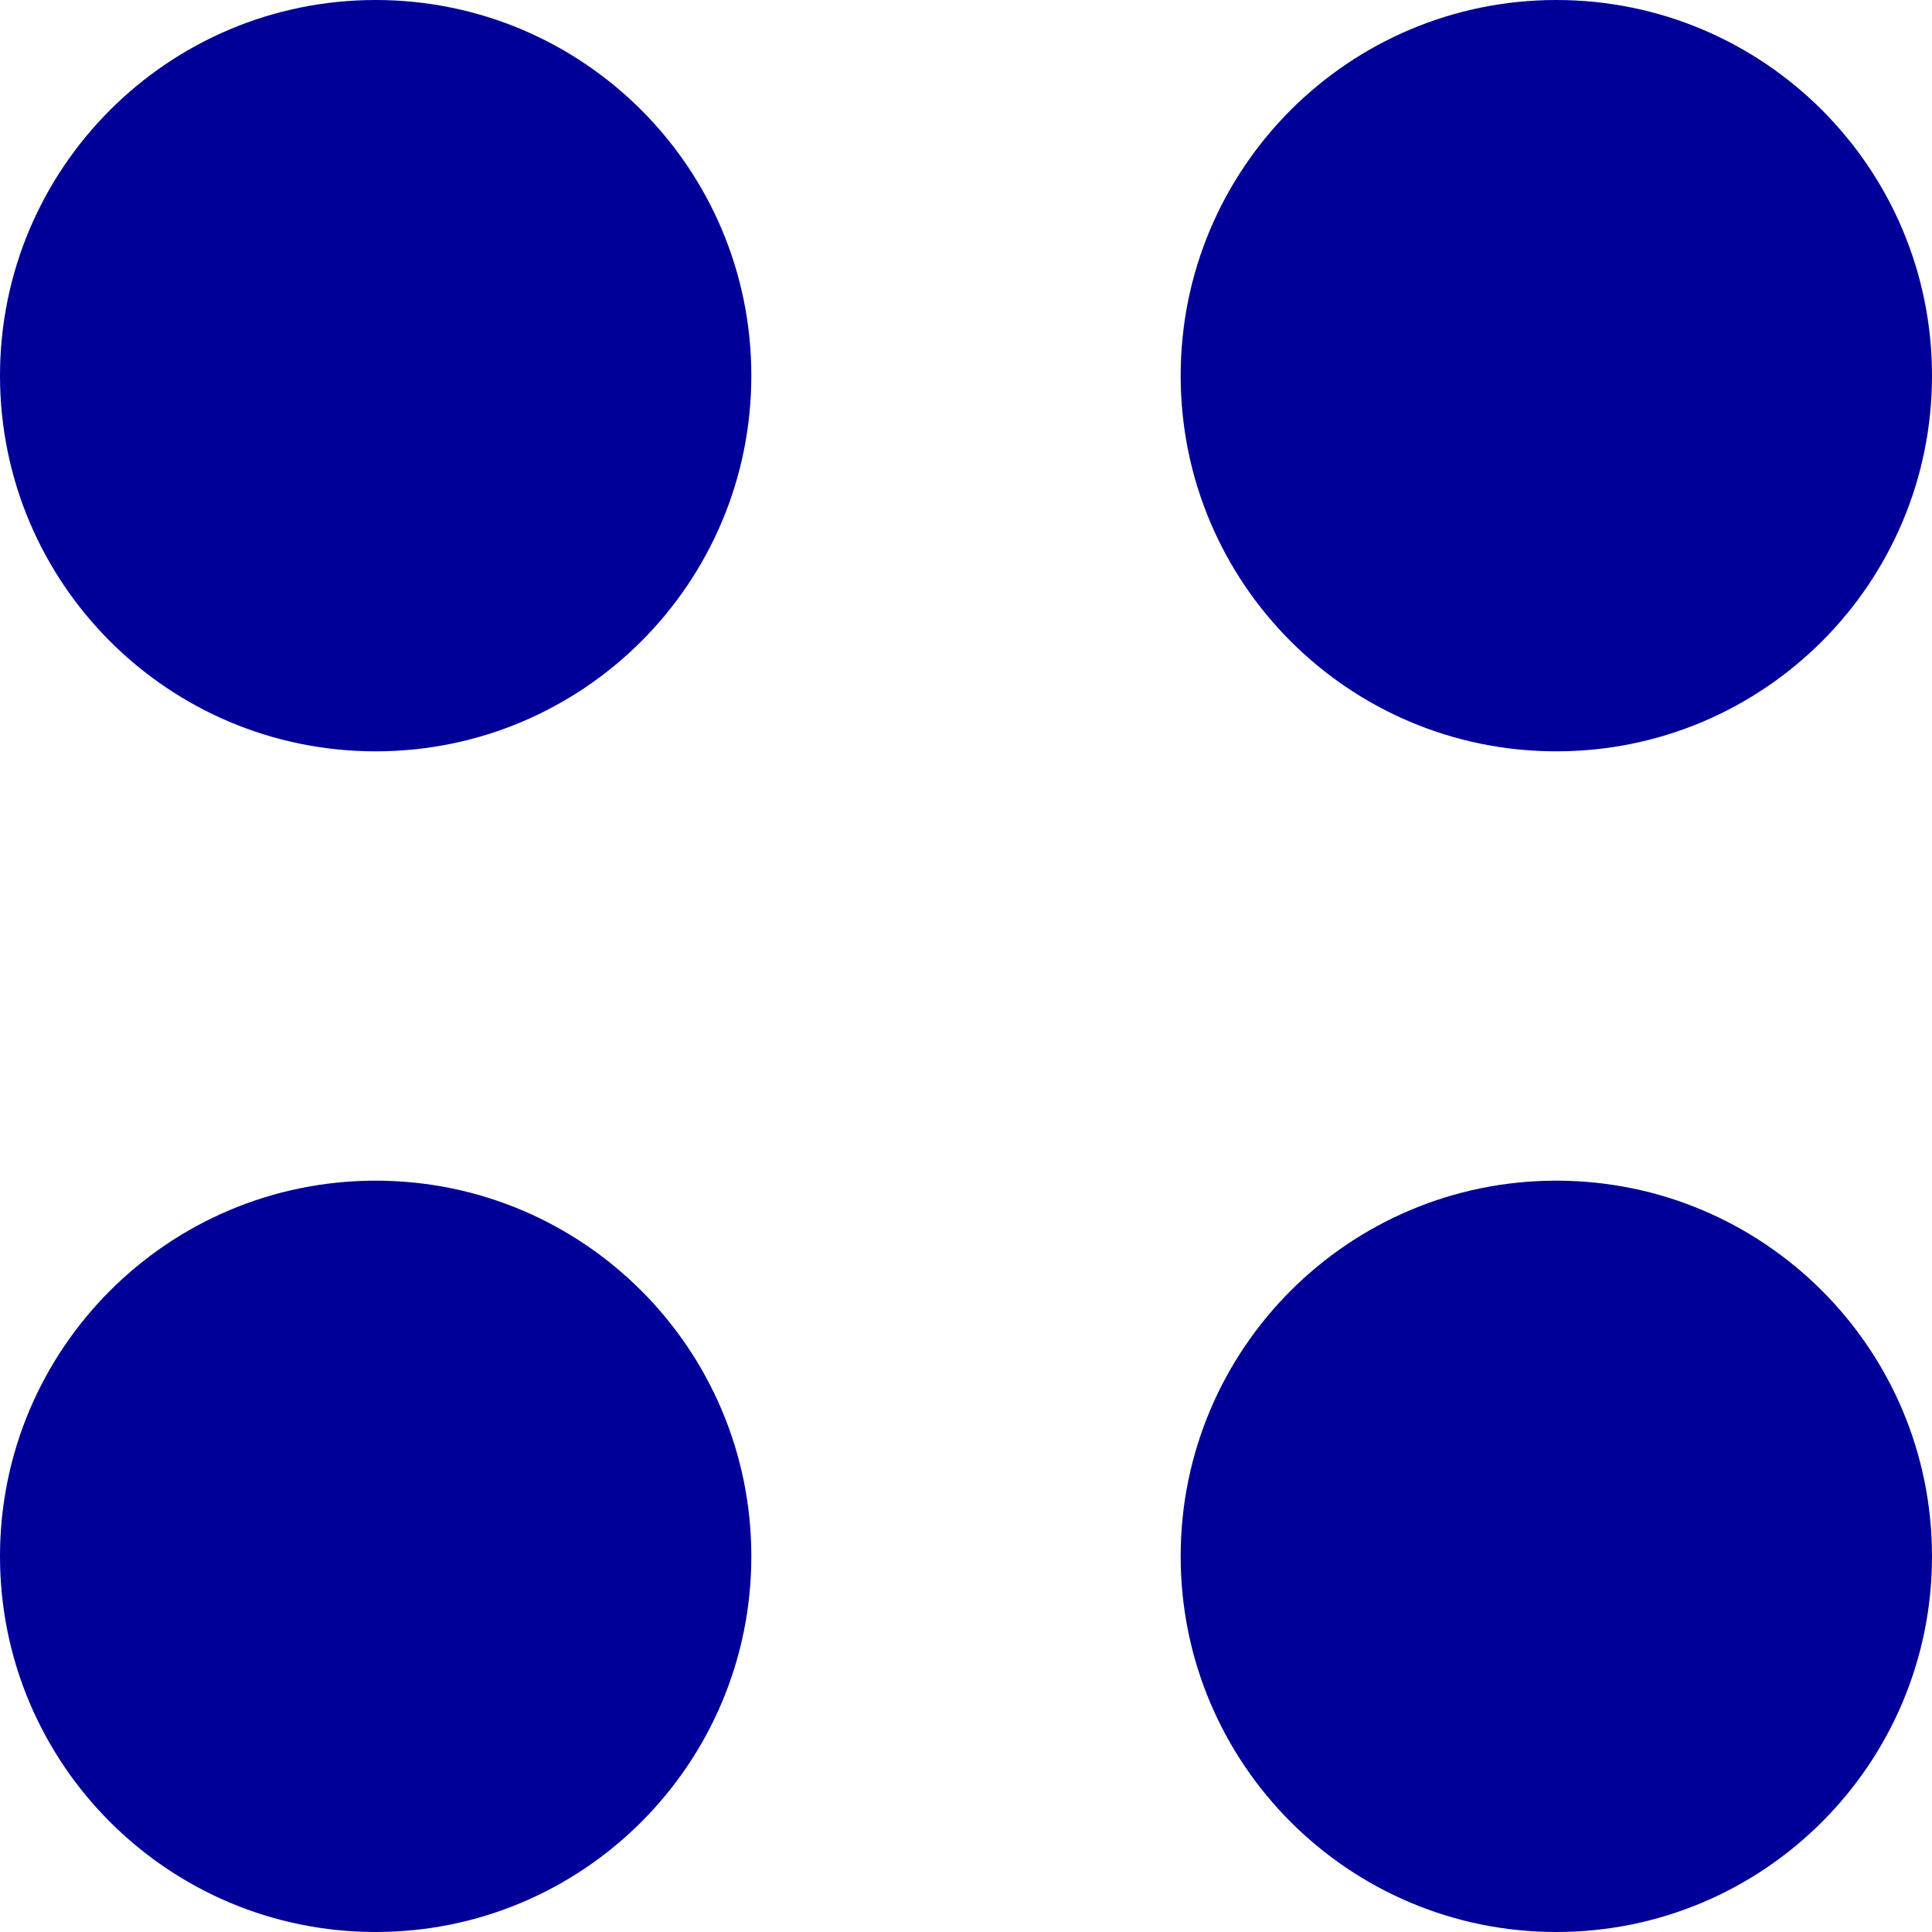
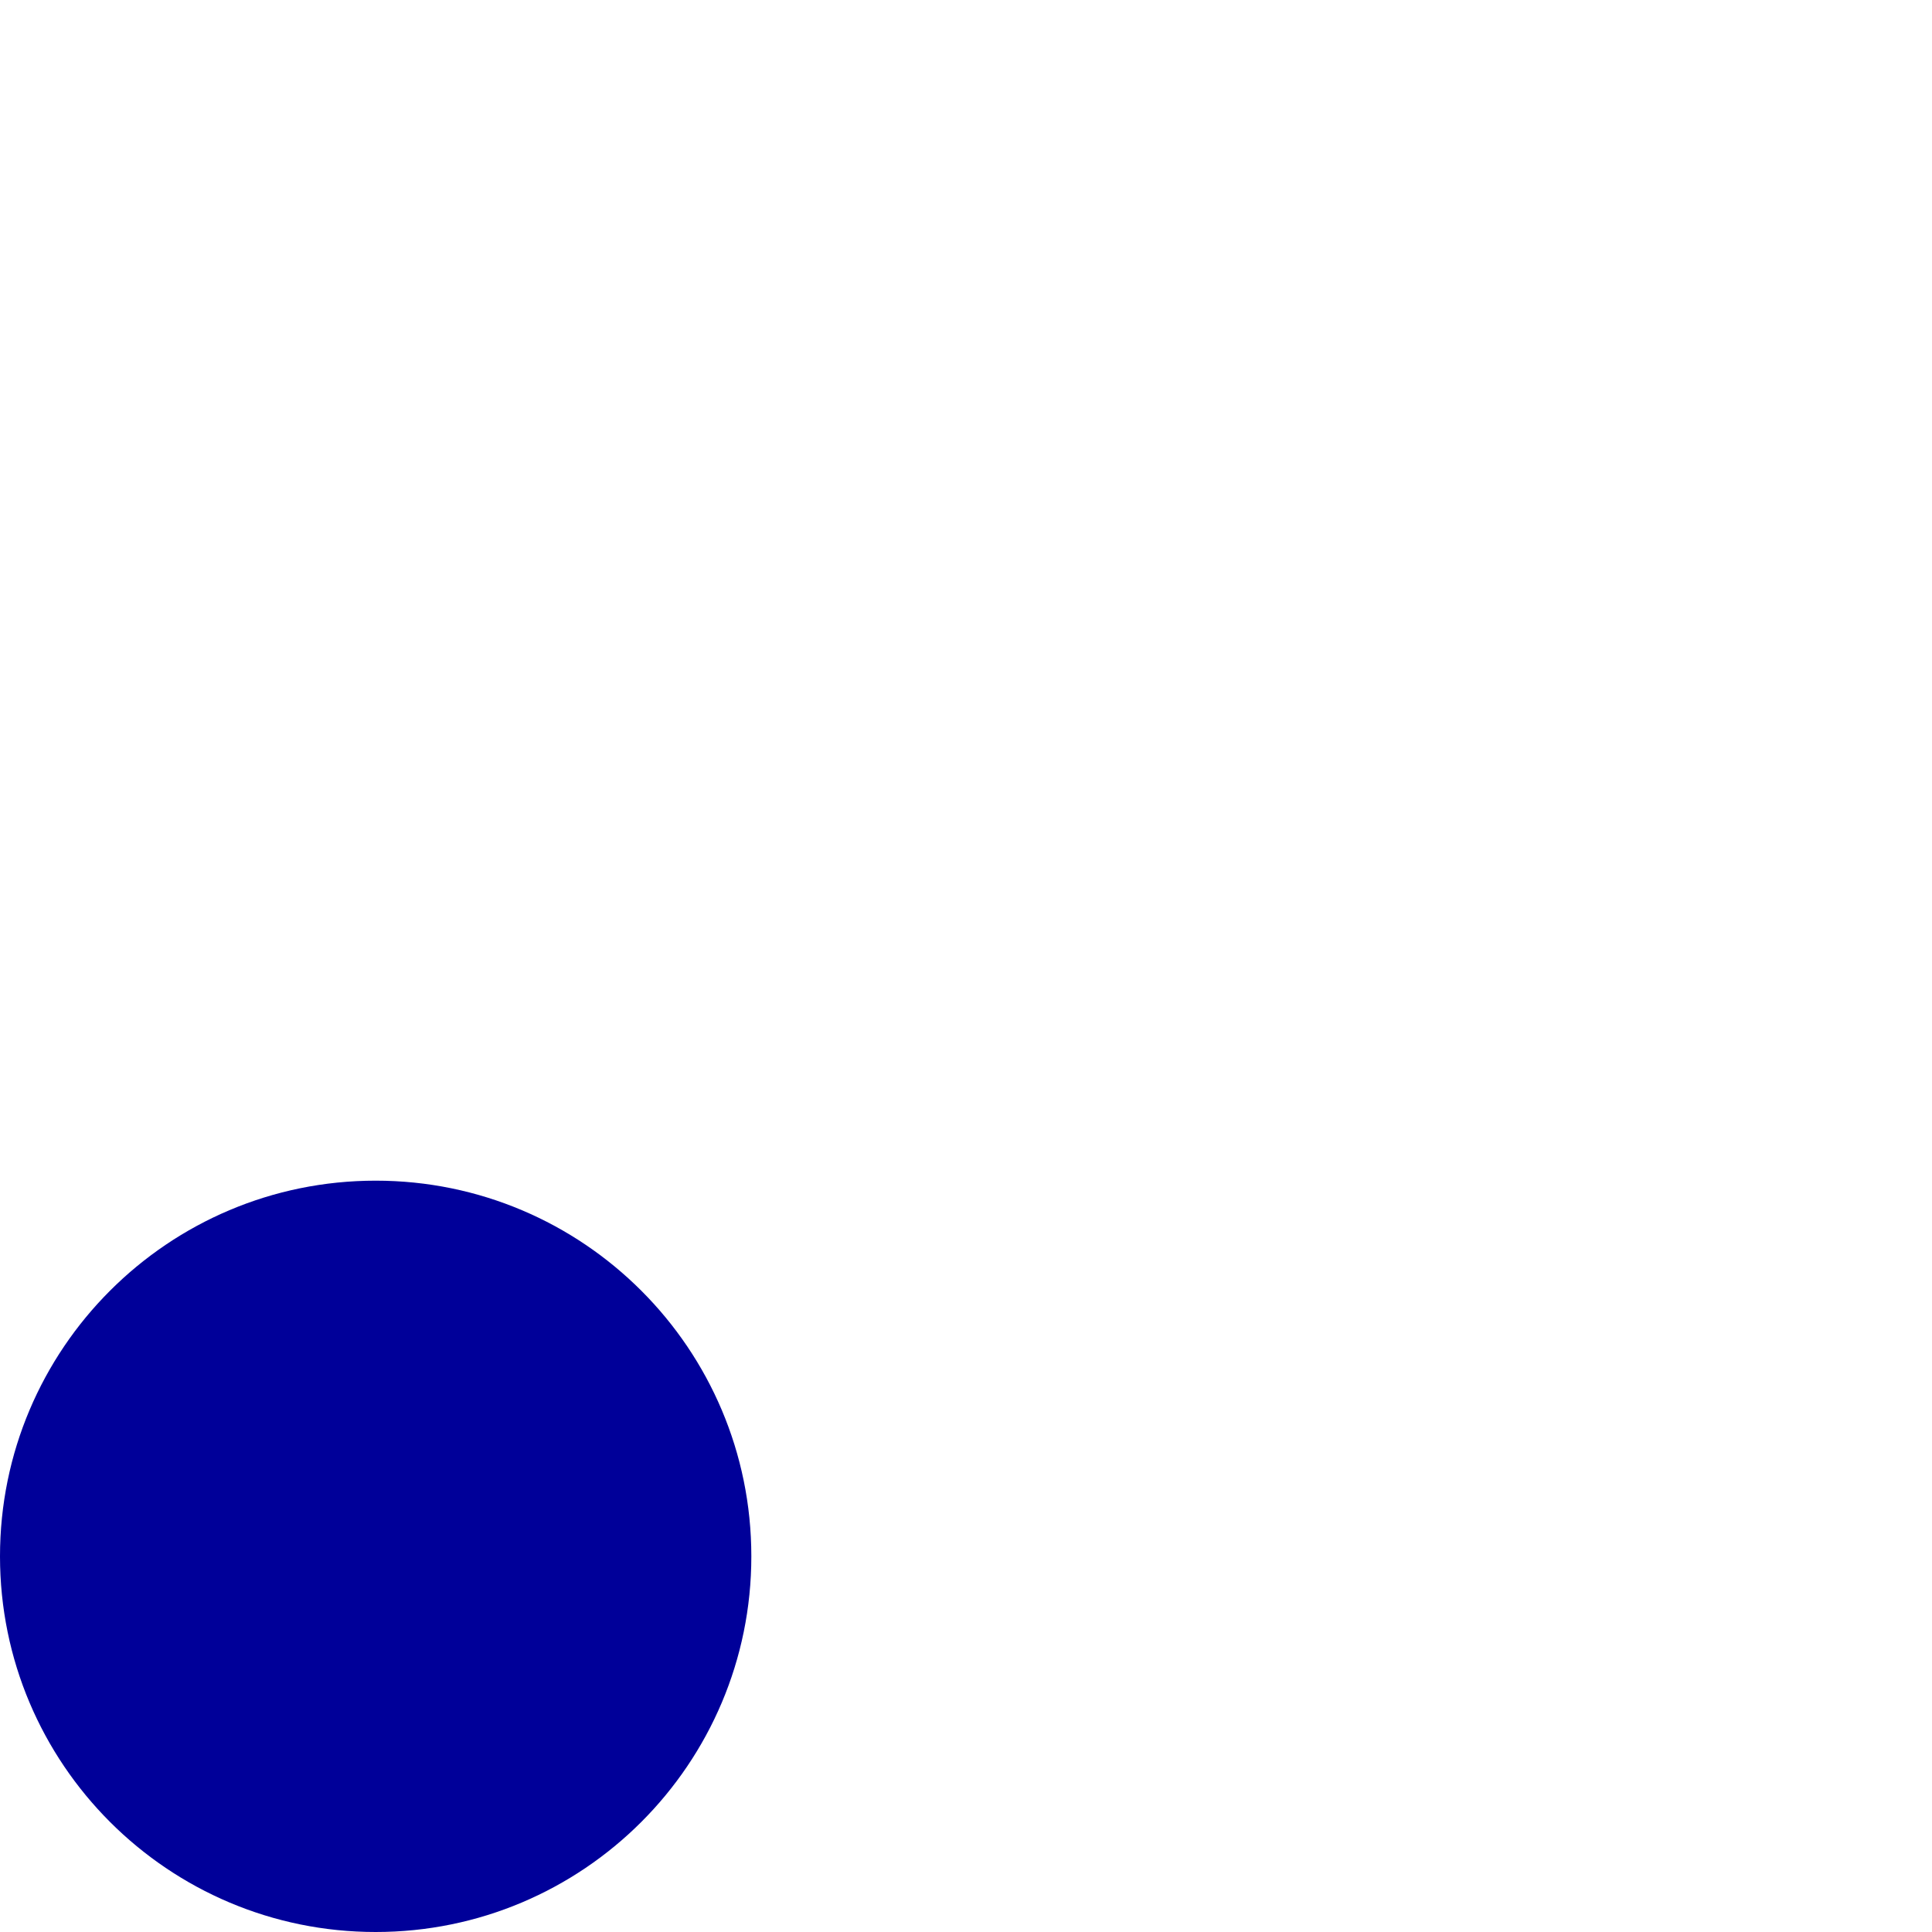
<svg xmlns="http://www.w3.org/2000/svg" width="200" height="200" viewBox="0 0 200 200" fill="none">
-   <path d="M0 38.889C0 17.411 17.411 0 38.889 0C60.367 0 77.778 17.411 77.778 38.889C77.778 60.367 60.367 77.778 38.889 77.778C17.411 77.778 0 60.367 0 38.889Z" fill="#000099" />
-   <path d="M0 161.111C0 139.633 17.411 122.222 38.889 122.222C60.367 122.222 77.778 139.633 77.778 161.111C77.778 182.589 60.367 200 38.889 200C17.411 200 0 182.589 0 161.111Z" fill="#000099" />
-   <path d="M122.222 161.111C122.222 139.633 139.633 122.222 161.111 122.222C182.589 122.222 200 139.633 200 161.111C200 182.589 182.589 200 161.111 200C139.633 200 122.222 182.589 122.222 161.111Z" fill="#000099" />
-   <path d="M122.222 38.889C122.222 17.411 139.633 0 161.111 0C182.589 0 200 17.411 200 38.889C200 60.367 182.589 77.778 161.111 77.778C139.633 77.778 122.222 60.367 122.222 38.889Z" fill="#000099" />
+   <path d="M0 161.111C0 139.633 17.411 122.222 38.889 122.222C60.367 122.222 77.778 139.633 77.778 161.111C77.778 182.589 60.367 200 38.889 200C17.411 200 0 182.589 0 161.111" fill="#000099" />
</svg>